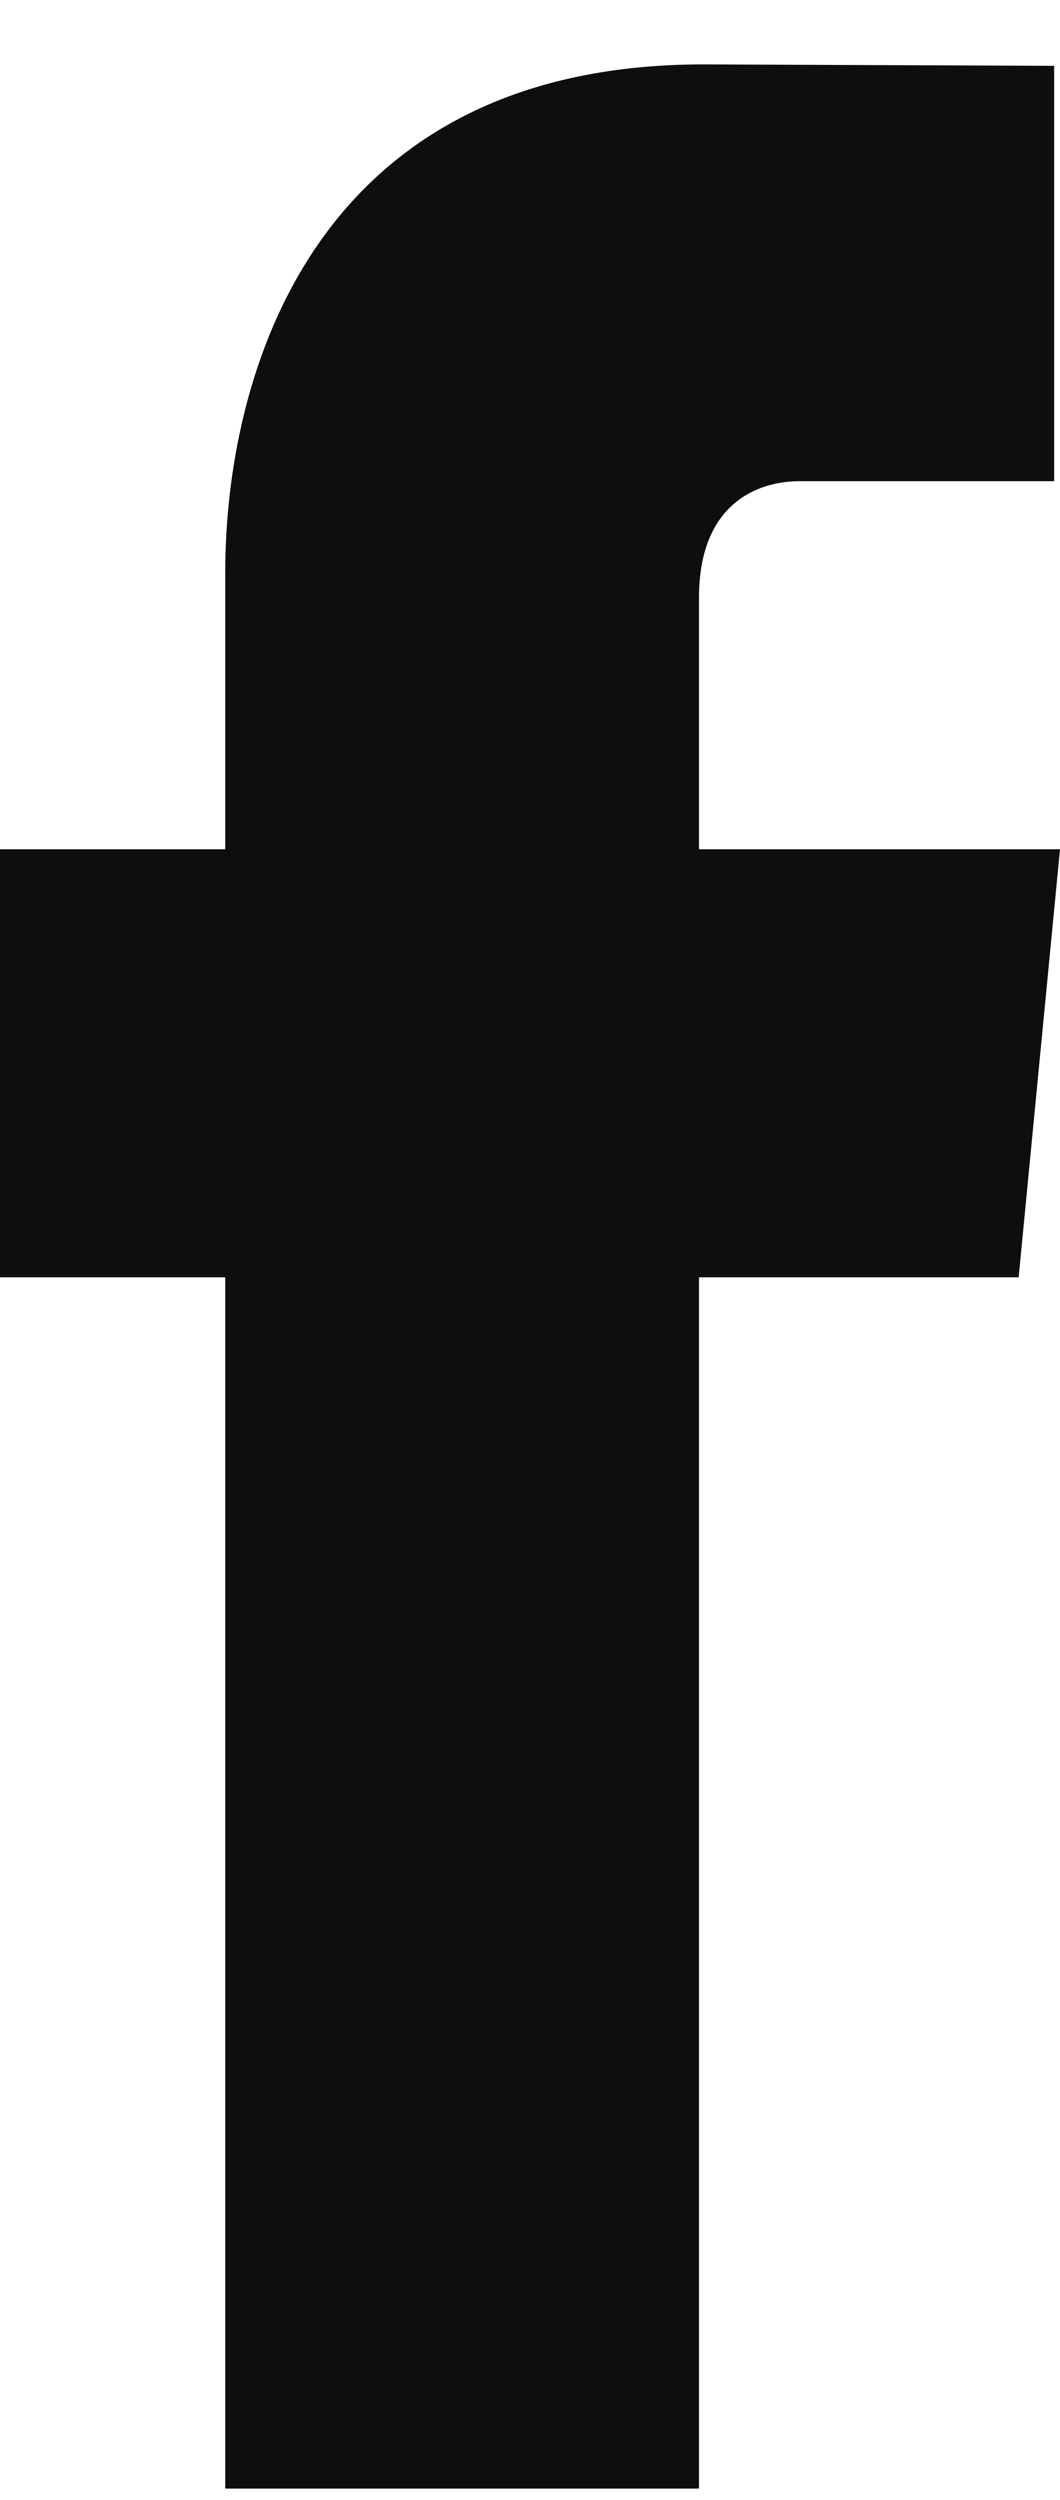
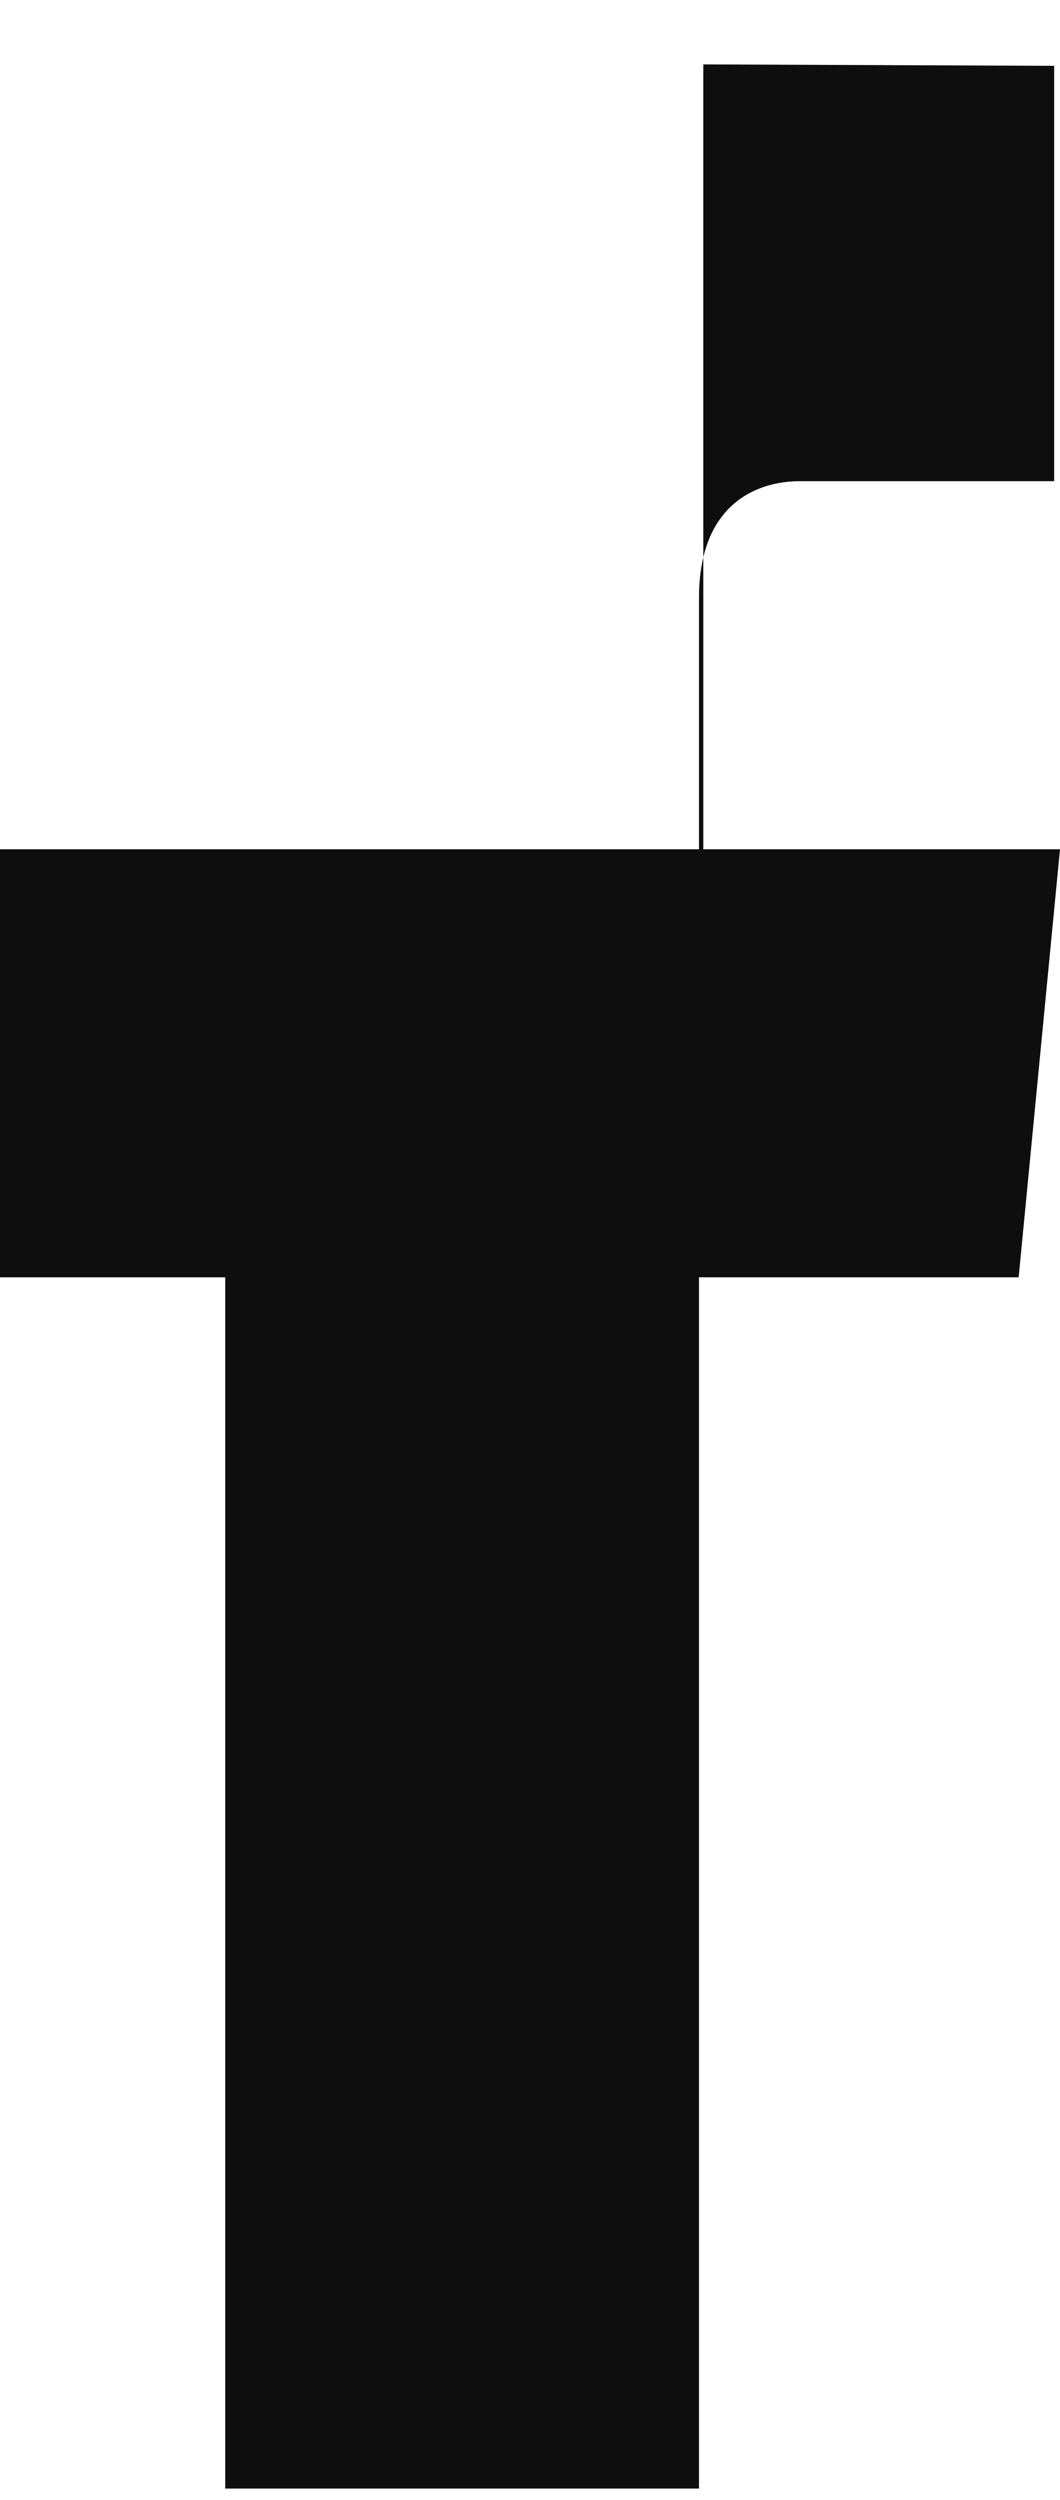
<svg xmlns="http://www.w3.org/2000/svg" width="14" height="33" viewBox="0 0 14 33" fill="none">
-   <path id="Vector" d="M14 11.211H9.232V7.89C9.232 6.643 10.01 6.352 10.559 6.352C11.106 6.352 13.923 6.352 13.923 6.352V0.869L9.289 0.85C4.145 0.85 2.975 4.939 2.975 7.556V11.211H0V16.861H2.975C2.975 24.113 2.975 32.85 2.975 32.85H9.232C9.232 32.85 9.232 24.027 9.232 16.861H13.454L14 11.211Z" fill="#0E0E0E" />
+   <path id="Vector" d="M14 11.211H9.232V7.89C9.232 6.643 10.01 6.352 10.559 6.352C11.106 6.352 13.923 6.352 13.923 6.352V0.869L9.289 0.85V11.211H0V16.861H2.975C2.975 24.113 2.975 32.85 2.975 32.85H9.232C9.232 32.85 9.232 24.027 9.232 16.861H13.454L14 11.211Z" fill="#0E0E0E" />
</svg>